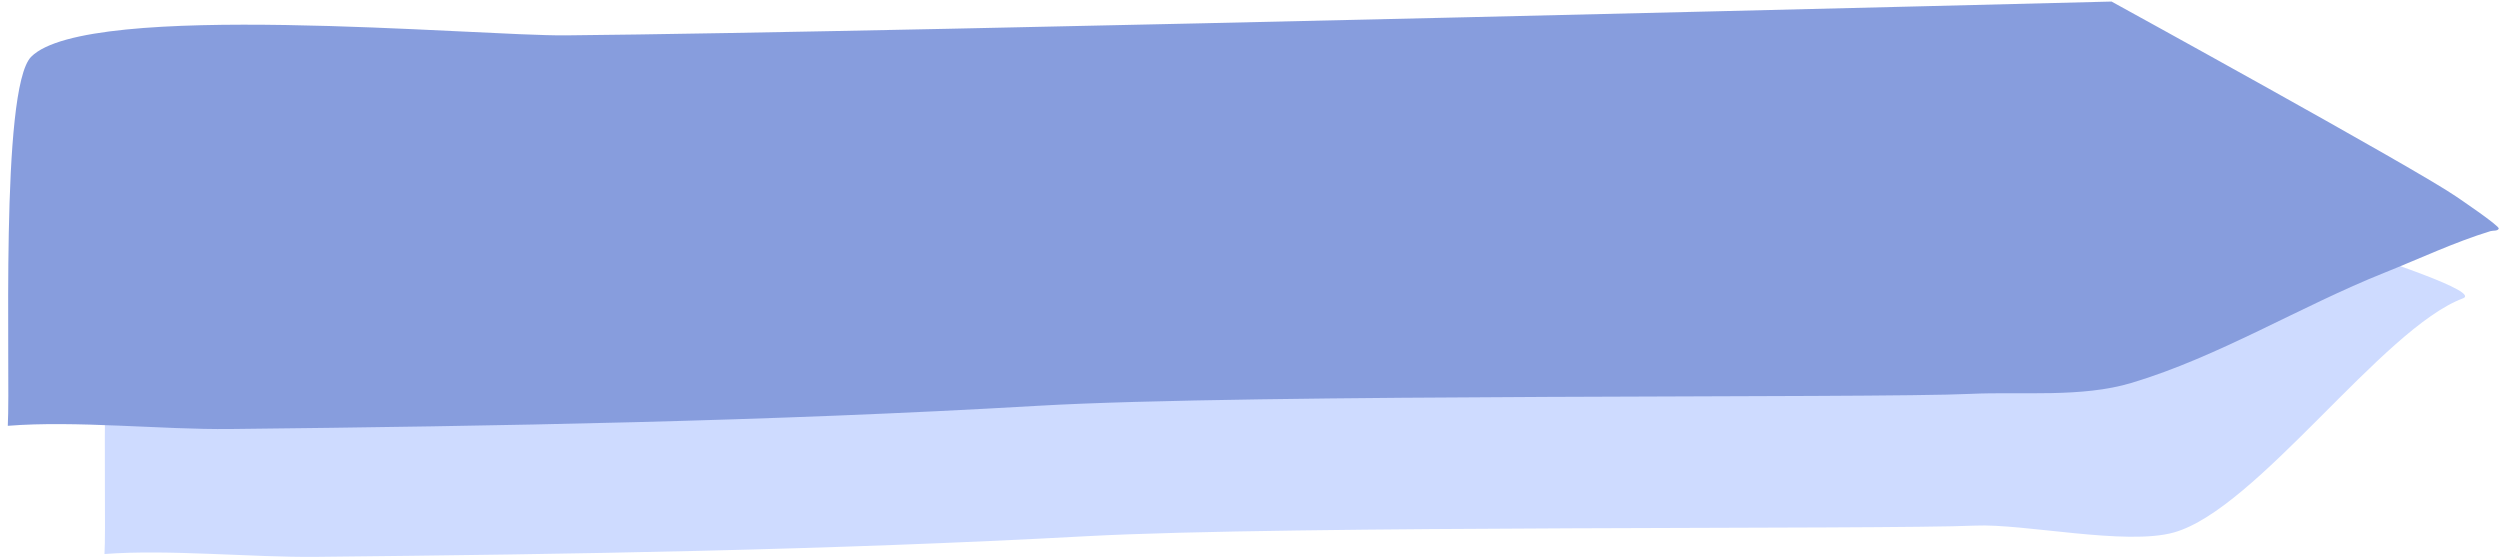
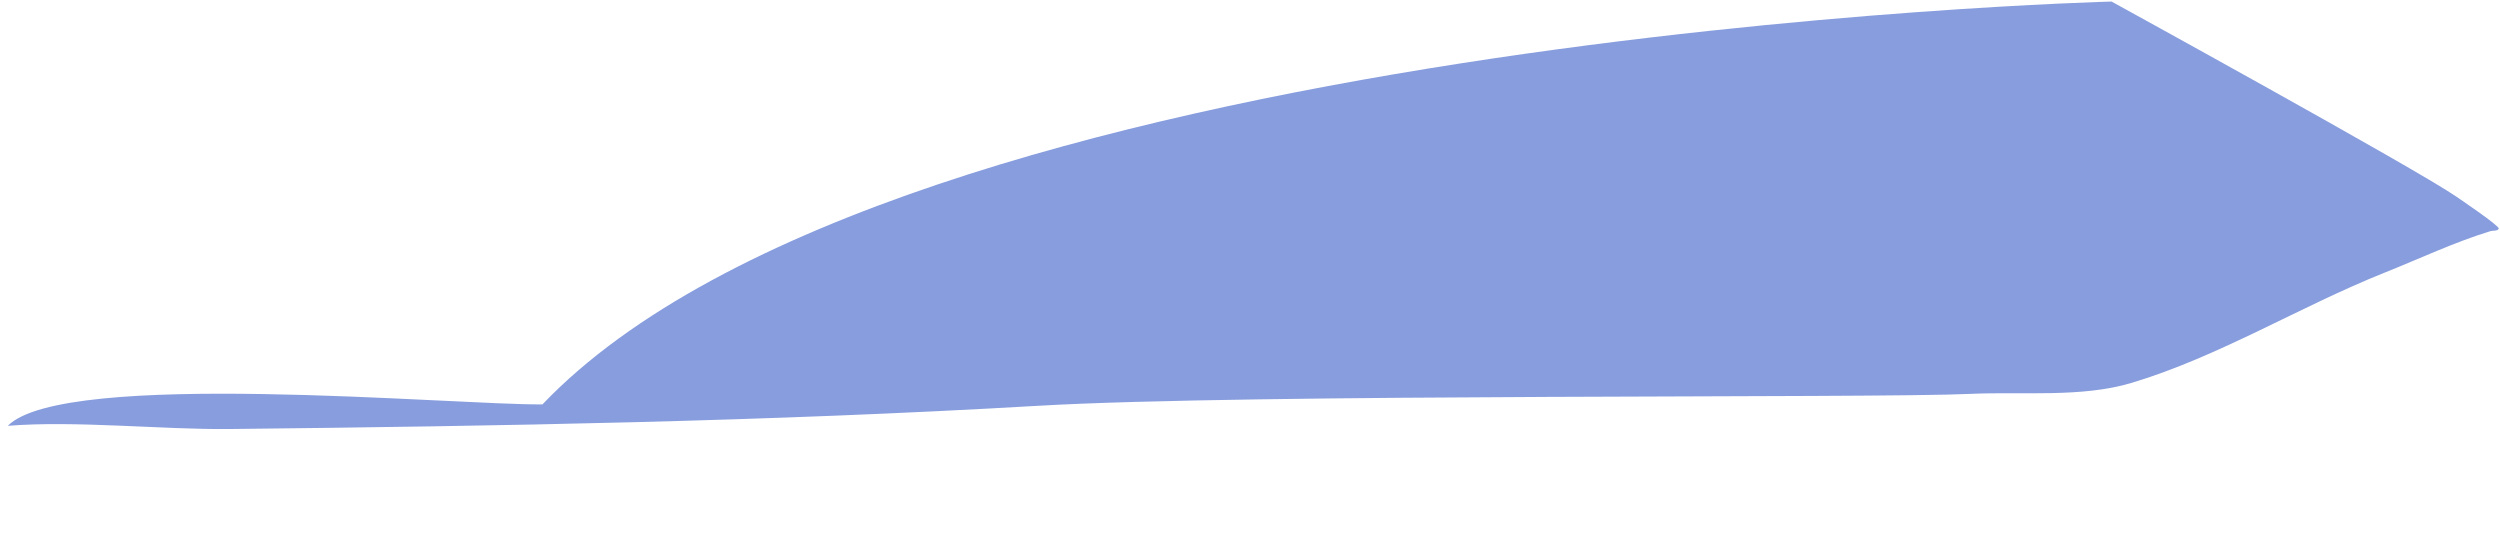
<svg xmlns="http://www.w3.org/2000/svg" fill="#000000" height="107.3" preserveAspectRatio="xMidYMid meet" version="1" viewBox="8.5 107.7 481.1 107.3" width="481.1" zoomAndPan="magnify">
  <g clip-rule="evenodd" fill-rule="evenodd">
    <g id="change1_1">
-       <path d="M28.607,214.315c0.52-9.116-1.464-57.736,4.287-63.159 c10.339-9.747,81.69-3.526,98.063-3.666c60.855-0.521,283.512-5.787,283.512-5.787s74.438,21.016,68.025,23.403 c-15.508,5.775-39.654,40.573-55.66,45.062c-9.201,2.579-28.824-1.735-38.225-1.32c-17.904,0.789-131.945-0.087-171.065,2.041 c-49.316,2.684-98.736,3.471-148.14,3.973C56.87,214.991,41.029,213.38,28.607,214.315L28.607,214.315z" fill="#cedbff" />
-     </g>
+       </g>
    <g id="change2_1">
-       <path d="M10,189.644c0.545-10.251-1.537-64.919,4.497-71.015 c10.847-10.96,85.71-3.966,102.889-4.123C181.235,113.921,414.85,108,414.85,108s58.492,32.131,66.268,37.488 c0.287,0.197,8.426,5.687,8.24,6.197c-0.193,0.531-1.078,0.337-1.619,0.502c-6.932,2.127-13.615,5.295-20.344,7.981 c-16.271,6.493-31.875,16.162-48.668,21.207c-9.654,2.9-21.146,1.656-31.01,2.122c-18.785,0.887-138.439-0.099-179.484,2.295 c-51.743,3.017-103.594,3.902-155.429,4.467C39.652,190.403,23.033,188.592,10,189.644L10,189.644z" fill="#879ddd" />
+       <path d="M10,189.644c10.847-10.96,85.71-3.966,102.889-4.123C181.235,113.921,414.85,108,414.85,108s58.492,32.131,66.268,37.488 c0.287,0.197,8.426,5.687,8.24,6.197c-0.193,0.531-1.078,0.337-1.619,0.502c-6.932,2.127-13.615,5.295-20.344,7.981 c-16.271,6.493-31.875,16.162-48.668,21.207c-9.654,2.9-21.146,1.656-31.01,2.122c-18.785,0.887-138.439-0.099-179.484,2.295 c-51.743,3.017-103.594,3.902-155.429,4.467C39.652,190.403,23.033,188.592,10,189.644L10,189.644z" fill="#879ddd" />
    </g>
  </g>
</svg>